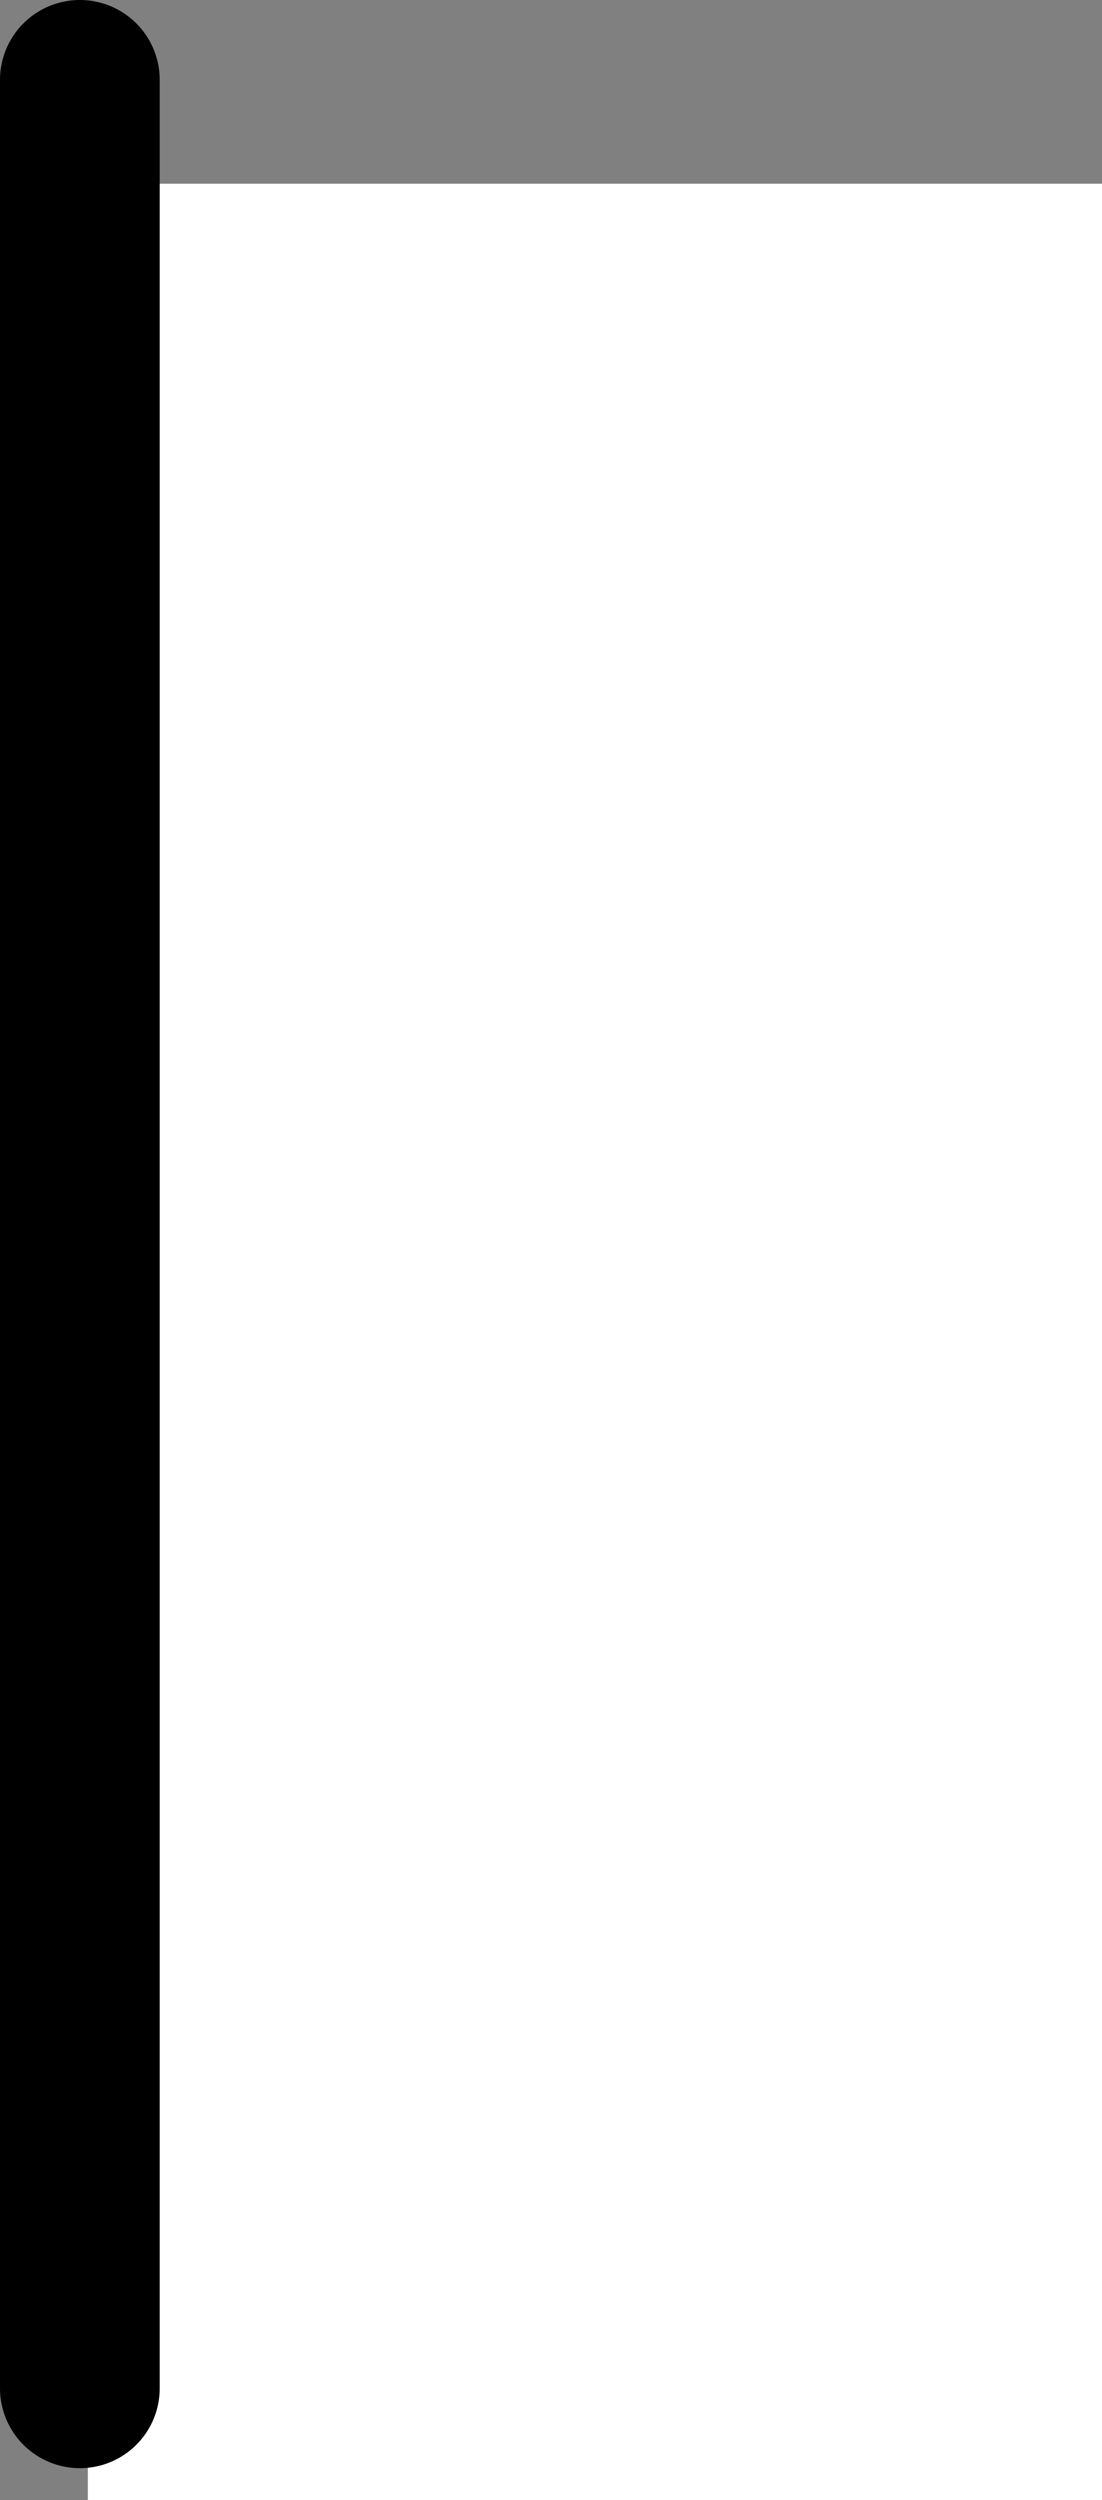
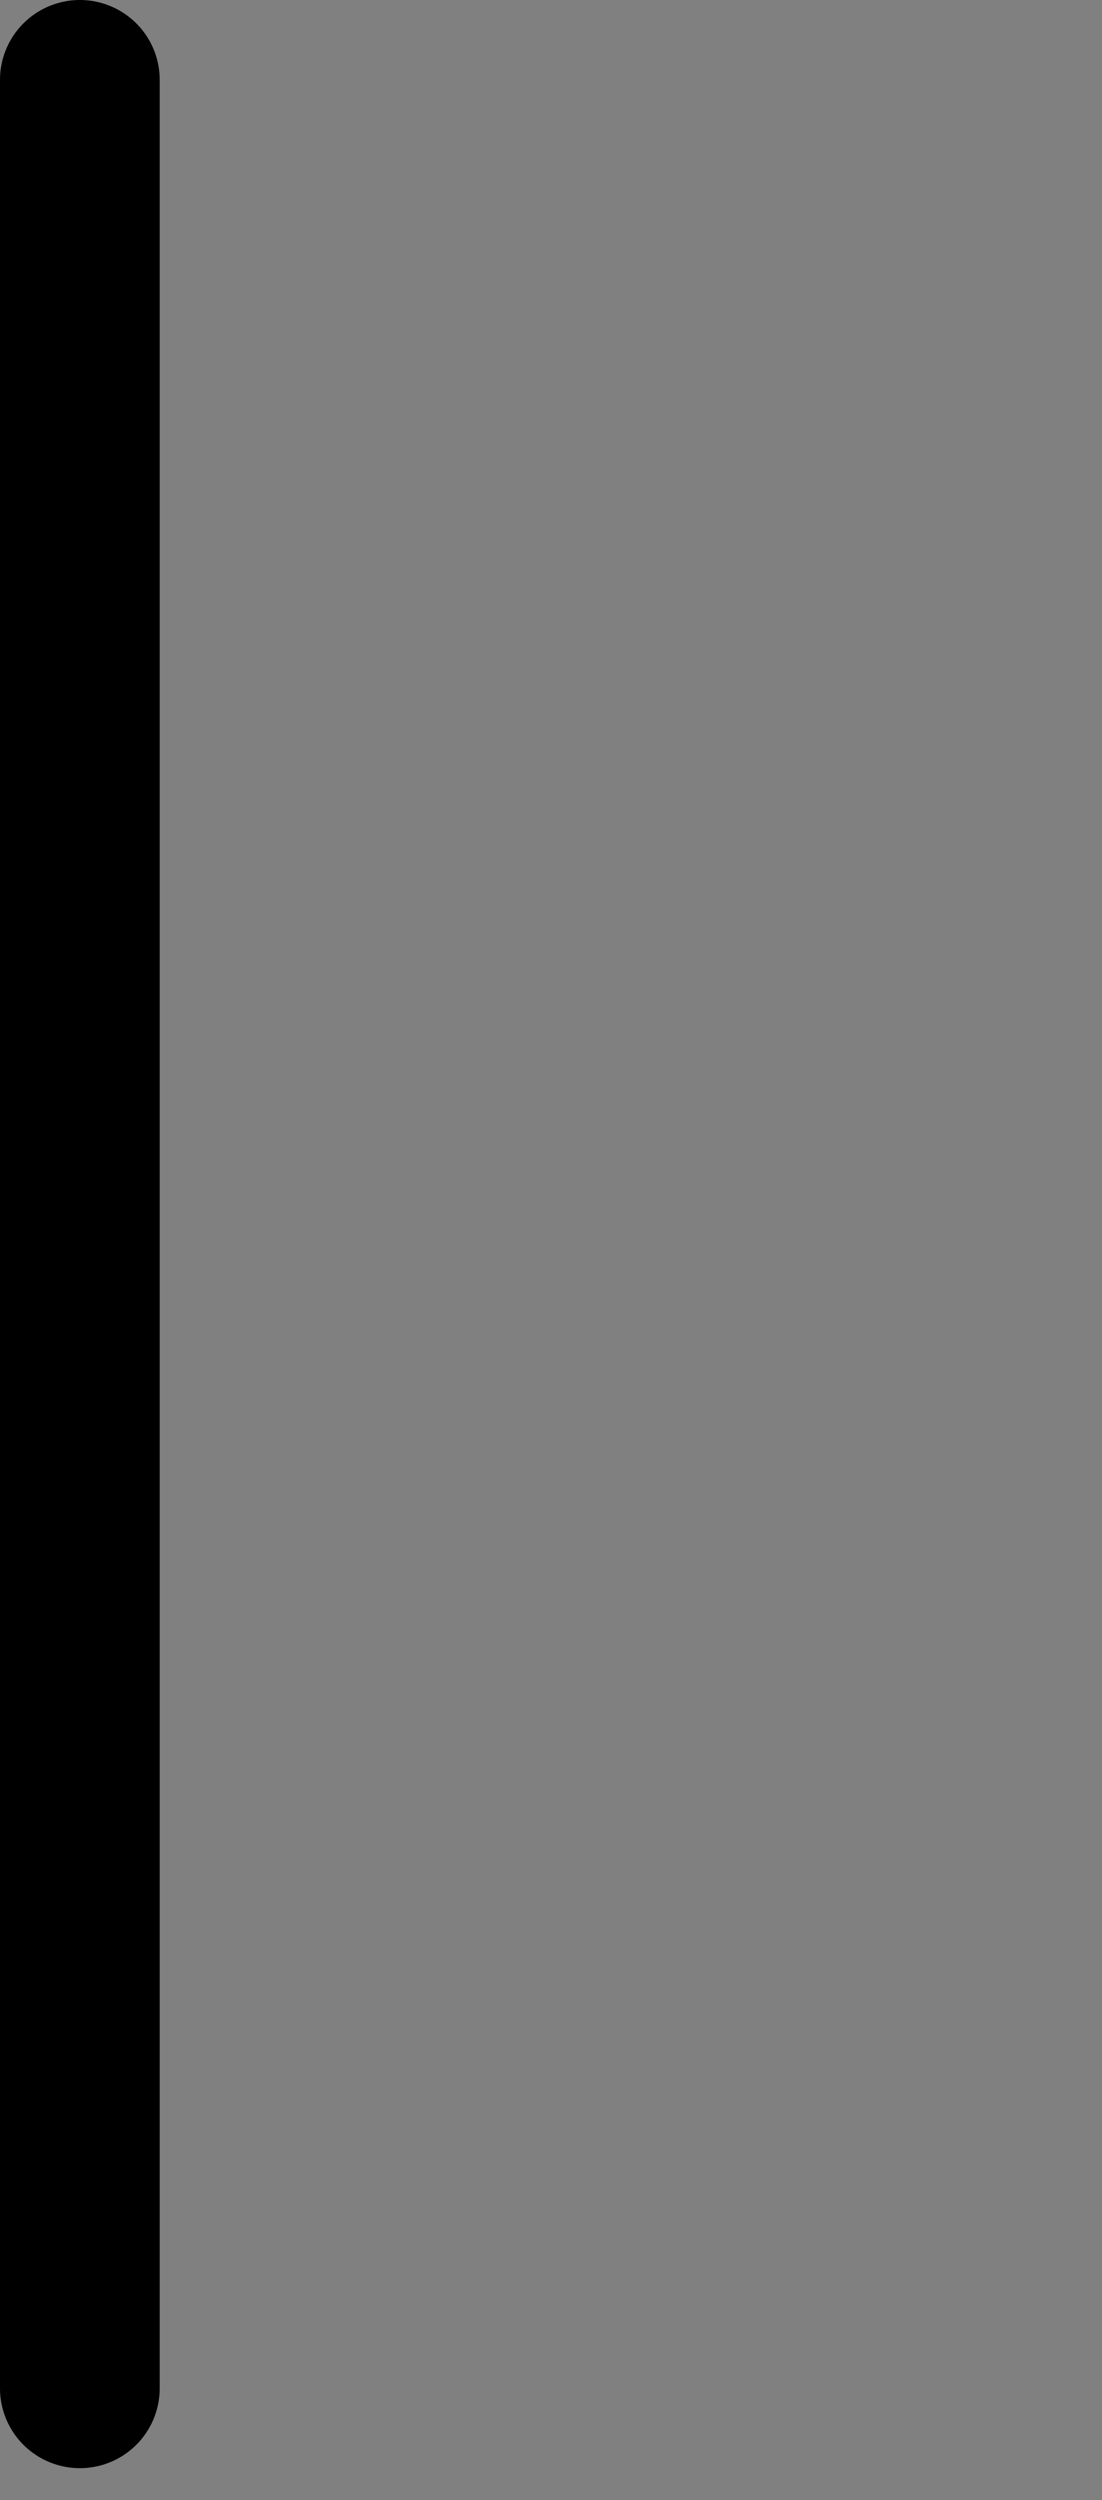
<svg xmlns="http://www.w3.org/2000/svg" height="15.65px" width="6.9px">
  <rect width="100%" height="100%" fill="#808080" stroke="none" />
  <g transform="matrix(1.0, 0.0, 0.0, 1.0, -155.45, 136.45)">
-     <path d="M156.0 -135.3 L162.35 -135.3 162.35 -120.8 156.0 -120.8 156.0 -135.3" fill="#ffffff" fill-rule="evenodd" stroke="none" />
    <path d="M155.95 -135.95 L155.95 -121.5" fill="none" stroke="#000000" stroke-linecap="round" stroke-linejoin="round" stroke-width="1.0" />
  </g>
</svg>